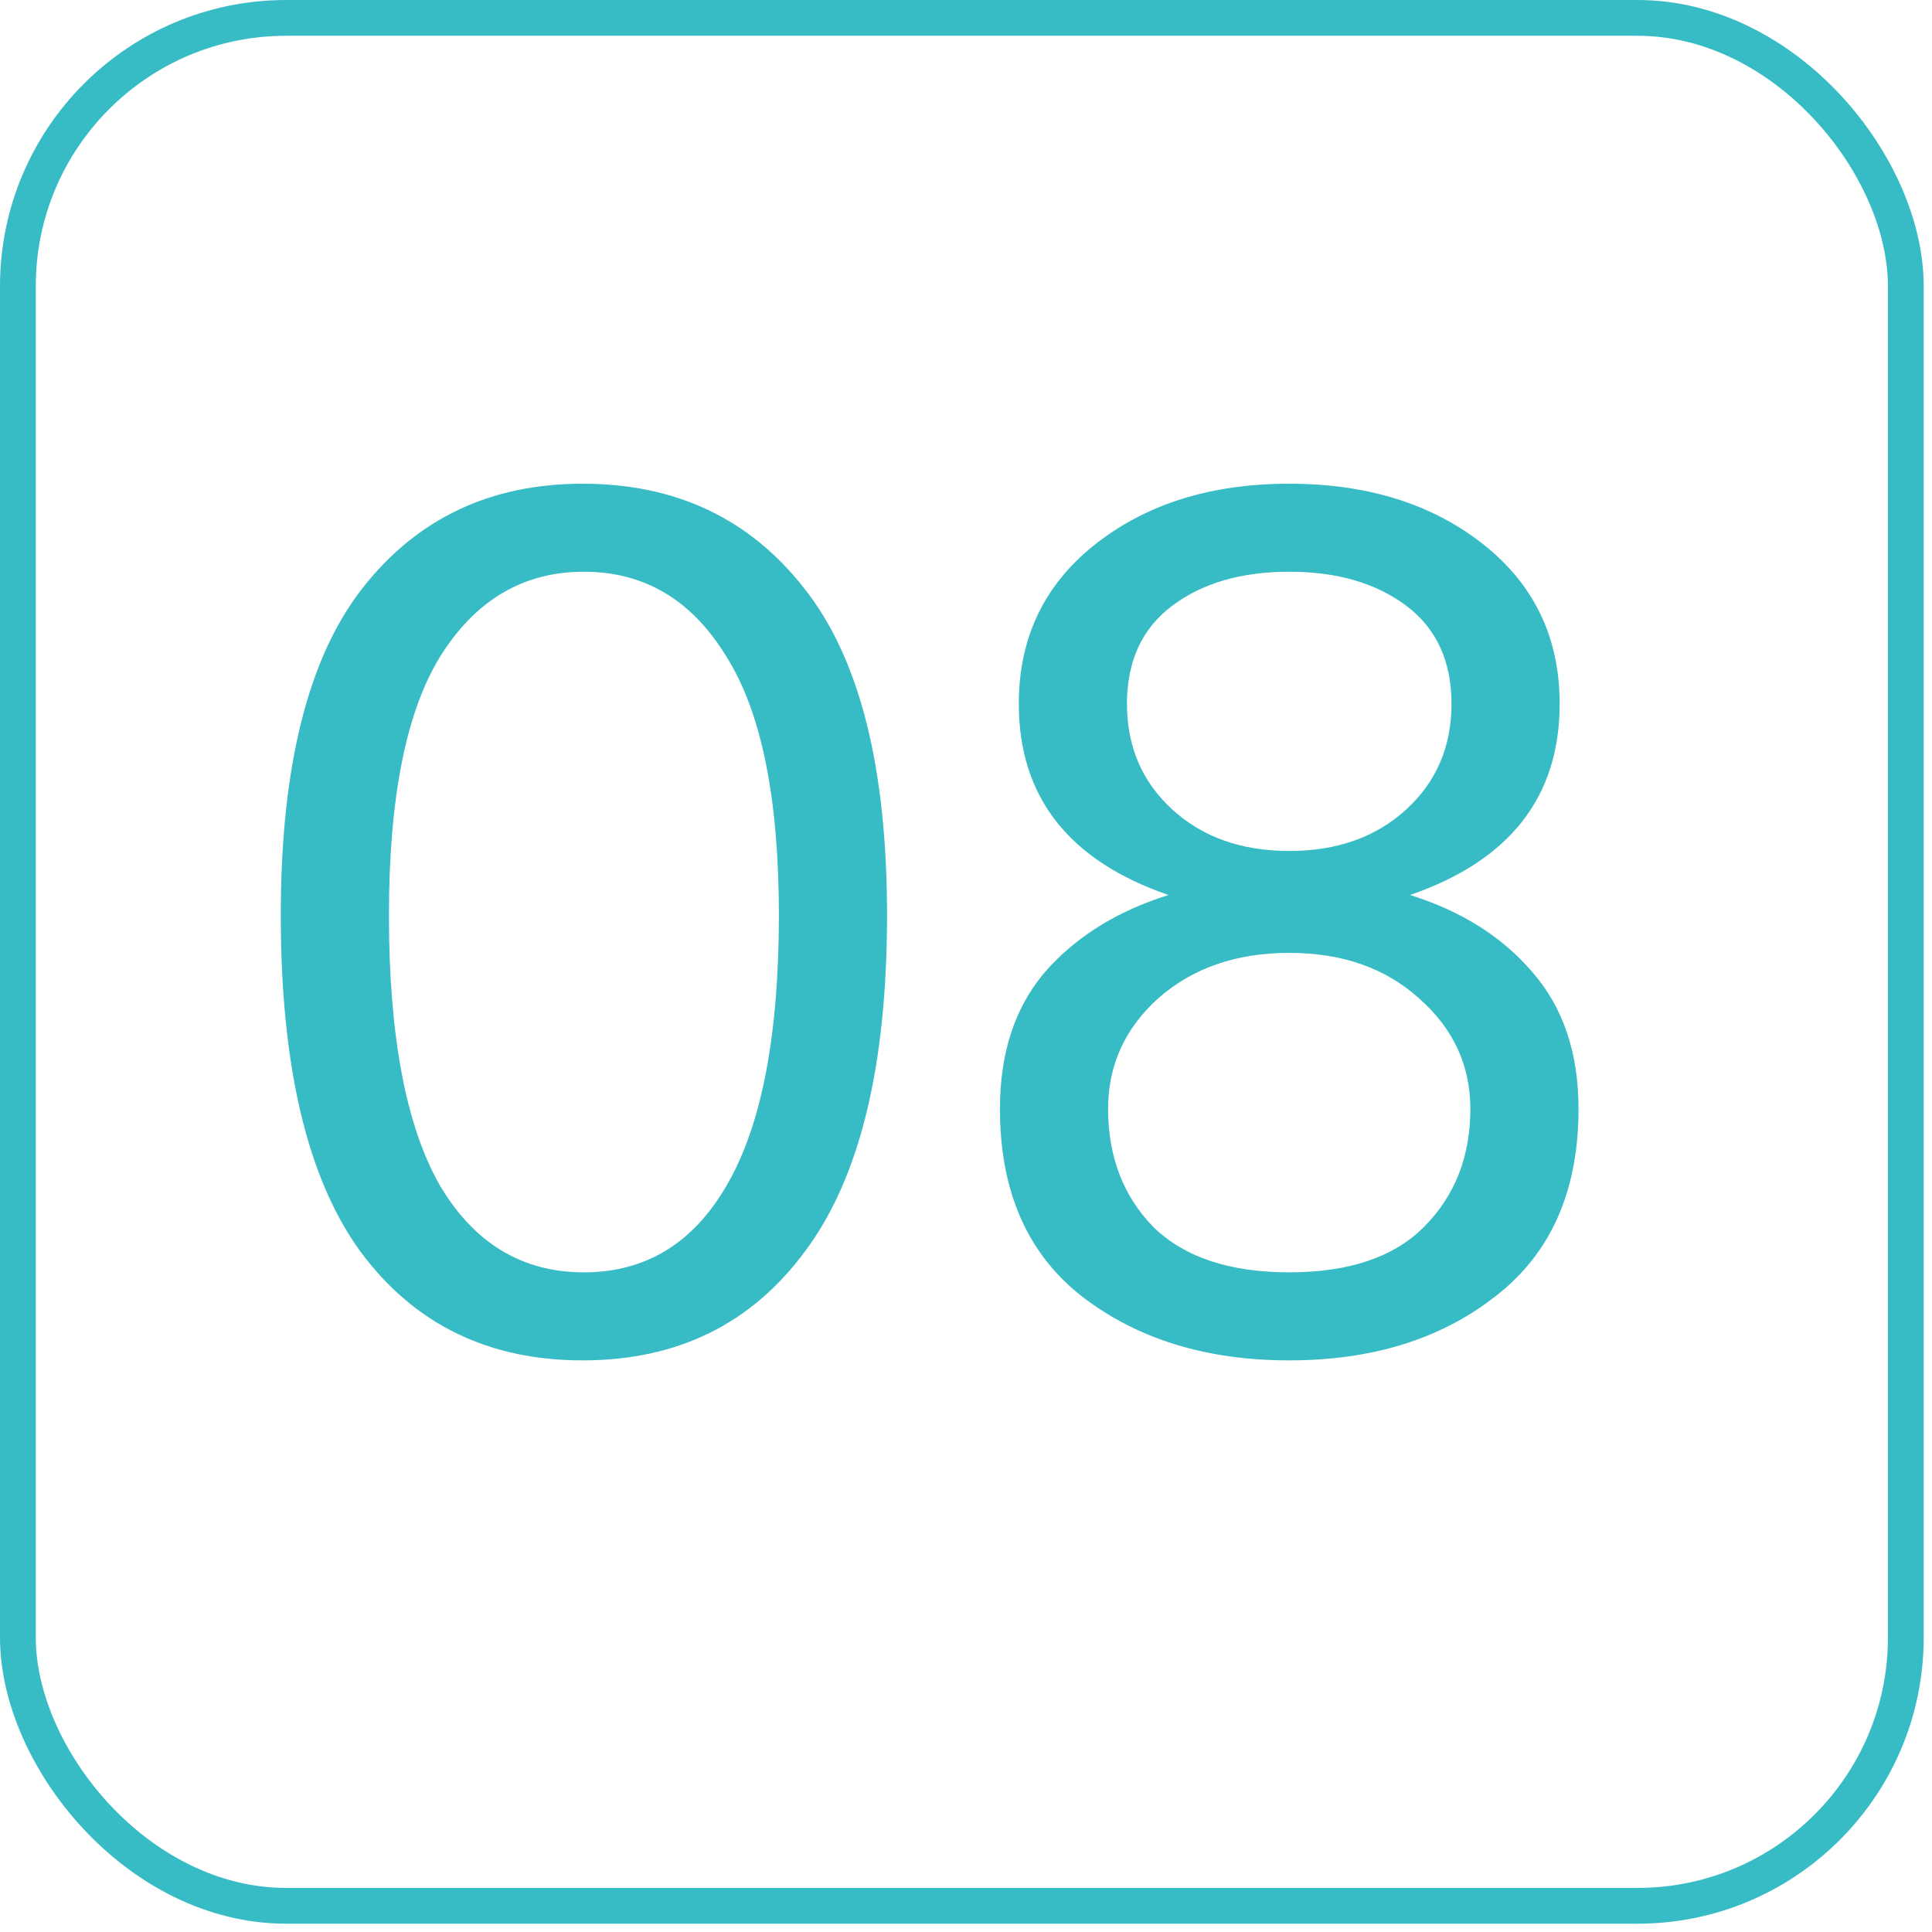
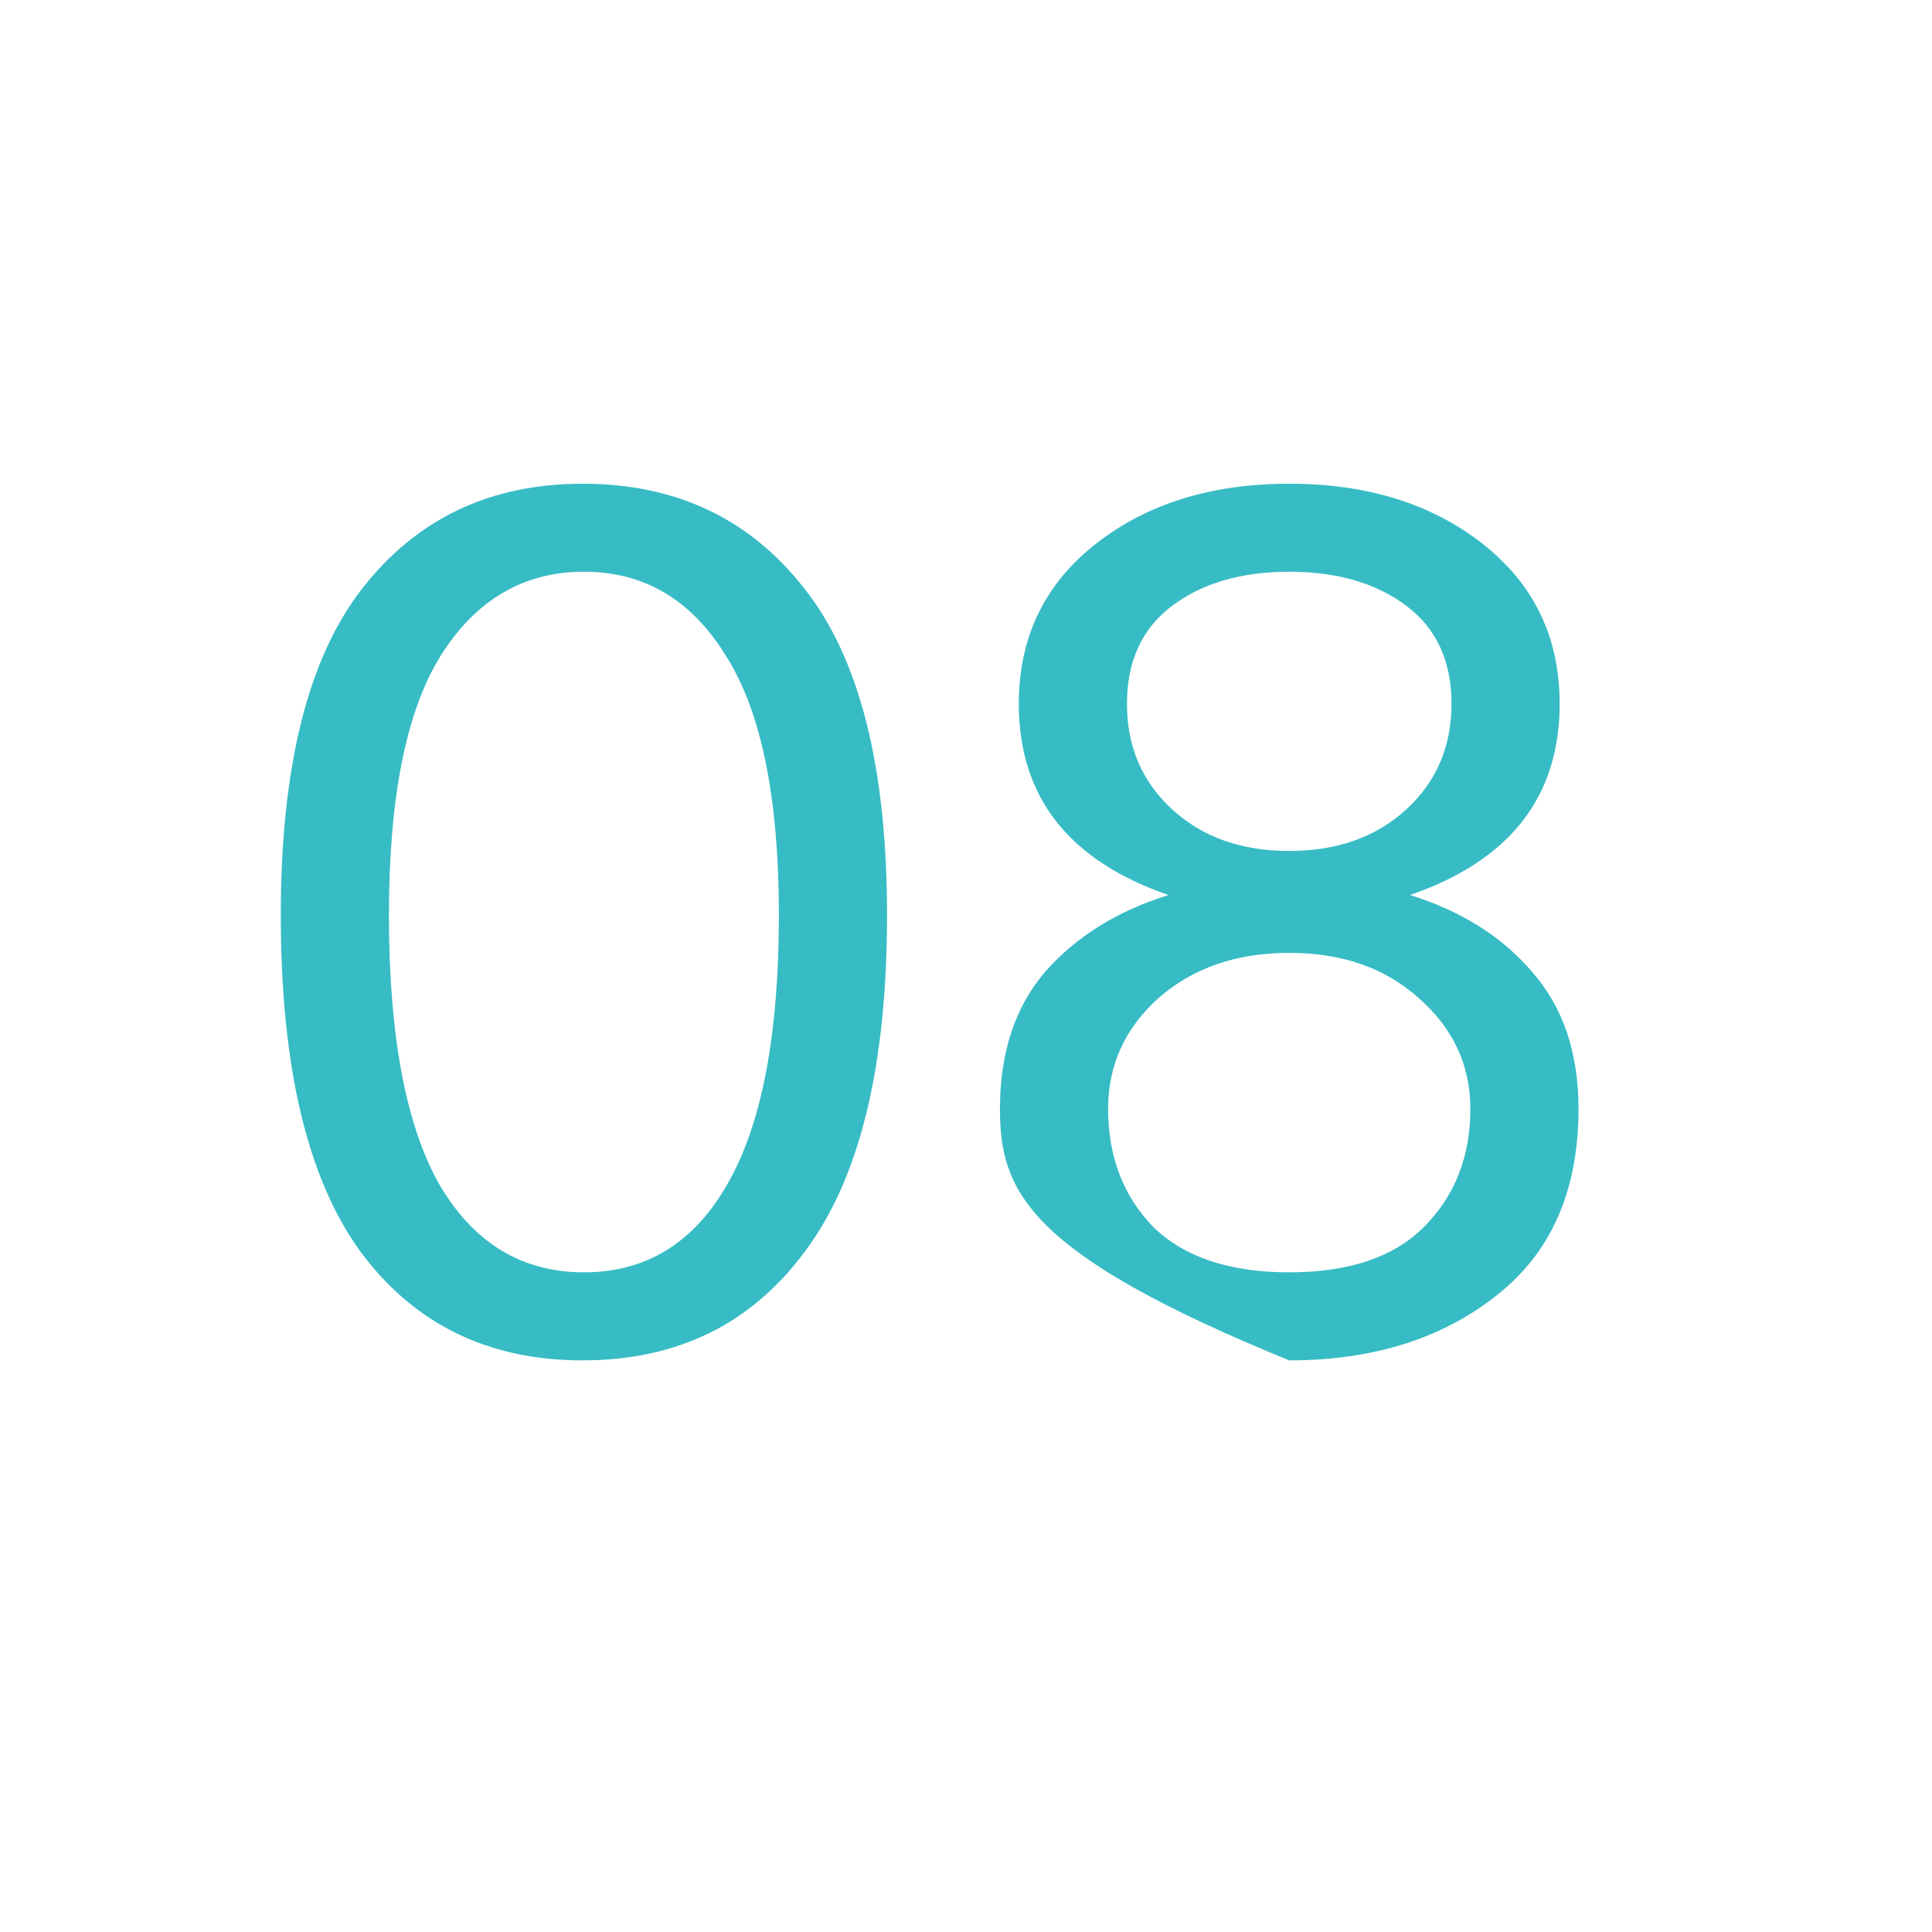
<svg xmlns="http://www.w3.org/2000/svg" width="54" height="54" viewBox="0 0 54 54" fill="none">
-   <path d="M10.871 25.578C10.871 28.93 11.34 31.438 12.277 33.102C13.238 34.742 14.586 35.562 16.32 35.562C18.055 35.562 19.391 34.742 20.328 33.102C21.289 31.438 21.77 28.93 21.77 25.578C21.77 22.297 21.277 19.883 20.293 18.336C19.332 16.766 18.008 15.98 16.32 15.98C14.633 15.98 13.297 16.766 12.312 18.336C11.352 19.883 10.871 22.297 10.871 25.578ZM7.848 25.578C7.848 21.43 8.609 18.383 10.133 16.438C11.656 14.492 13.707 13.52 16.285 13.52C18.887 13.52 20.949 14.492 22.473 16.438C24.02 18.383 24.793 21.43 24.793 25.578C24.793 29.797 24.031 32.926 22.508 34.965C21.008 37.004 18.934 38.023 16.285 38.023C13.637 38.023 11.562 37.004 10.062 34.965C8.586 32.926 7.848 29.797 7.848 25.578ZM32.765 16.93C31.921 17.562 31.499 18.477 31.499 19.672C31.499 20.867 31.921 21.852 32.765 22.625C33.609 23.398 34.699 23.785 36.035 23.785C37.37 23.785 38.46 23.398 39.304 22.625C40.148 21.852 40.57 20.867 40.57 19.672C40.57 18.477 40.148 17.562 39.304 16.93C38.46 16.297 37.37 15.98 36.035 15.98C34.699 15.98 33.609 16.297 32.765 16.93ZM30.972 30.992C30.972 32.328 31.394 33.43 32.238 34.297C33.105 35.141 34.37 35.562 36.035 35.562C37.699 35.562 38.953 35.141 39.796 34.297C40.663 33.43 41.097 32.328 41.097 30.992C41.097 29.773 40.617 28.742 39.656 27.898C38.718 27.055 37.511 26.633 36.035 26.633C34.558 26.633 33.339 27.055 32.378 27.898C31.441 28.742 30.972 29.773 30.972 30.992ZM27.949 30.992C27.949 29.422 28.37 28.145 29.214 27.16C30.081 26.176 31.23 25.461 32.66 25.016C29.87 24.055 28.476 22.273 28.476 19.672C28.476 17.82 29.191 16.332 30.62 15.207C32.05 14.082 33.855 13.52 36.035 13.52C38.214 13.52 40.019 14.082 41.449 15.207C42.878 16.332 43.593 17.82 43.593 19.672C43.593 22.273 42.199 24.055 39.41 25.016C40.839 25.461 41.976 26.176 42.82 27.16C43.687 28.145 44.12 29.422 44.12 30.992C44.12 33.289 43.347 35.035 41.8 36.23C40.277 37.426 38.355 38.023 36.035 38.023C33.714 38.023 31.781 37.426 30.234 36.23C28.71 35.035 27.949 33.289 27.949 30.992Z" fill="#37BCC5" />
-   <rect x="0.5" y="0.5" width="52.768" height="52.768" rx="7.5" stroke="#37BCC5" />
+   <path d="M10.871 25.578C10.871 28.93 11.34 31.438 12.277 33.102C13.238 34.742 14.586 35.562 16.32 35.562C18.055 35.562 19.391 34.742 20.328 33.102C21.289 31.438 21.77 28.93 21.77 25.578C21.77 22.297 21.277 19.883 20.293 18.336C19.332 16.766 18.008 15.98 16.32 15.98C14.633 15.98 13.297 16.766 12.312 18.336C11.352 19.883 10.871 22.297 10.871 25.578ZM7.848 25.578C7.848 21.43 8.609 18.383 10.133 16.438C11.656 14.492 13.707 13.52 16.285 13.52C18.887 13.52 20.949 14.492 22.473 16.438C24.02 18.383 24.793 21.43 24.793 25.578C24.793 29.797 24.031 32.926 22.508 34.965C21.008 37.004 18.934 38.023 16.285 38.023C13.637 38.023 11.562 37.004 10.062 34.965C8.586 32.926 7.848 29.797 7.848 25.578ZM32.765 16.93C31.921 17.562 31.499 18.477 31.499 19.672C31.499 20.867 31.921 21.852 32.765 22.625C33.609 23.398 34.699 23.785 36.035 23.785C37.37 23.785 38.46 23.398 39.304 22.625C40.148 21.852 40.57 20.867 40.57 19.672C40.57 18.477 40.148 17.562 39.304 16.93C38.46 16.297 37.37 15.98 36.035 15.98C34.699 15.98 33.609 16.297 32.765 16.93ZM30.972 30.992C30.972 32.328 31.394 33.43 32.238 34.297C33.105 35.141 34.37 35.562 36.035 35.562C37.699 35.562 38.953 35.141 39.796 34.297C40.663 33.43 41.097 32.328 41.097 30.992C41.097 29.773 40.617 28.742 39.656 27.898C38.718 27.055 37.511 26.633 36.035 26.633C34.558 26.633 33.339 27.055 32.378 27.898C31.441 28.742 30.972 29.773 30.972 30.992ZM27.949 30.992C27.949 29.422 28.37 28.145 29.214 27.16C30.081 26.176 31.23 25.461 32.66 25.016C29.87 24.055 28.476 22.273 28.476 19.672C28.476 17.82 29.191 16.332 30.62 15.207C32.05 14.082 33.855 13.52 36.035 13.52C38.214 13.52 40.019 14.082 41.449 15.207C42.878 16.332 43.593 17.82 43.593 19.672C43.593 22.273 42.199 24.055 39.41 25.016C40.839 25.461 41.976 26.176 42.82 27.16C43.687 28.145 44.12 29.422 44.12 30.992C44.12 33.289 43.347 35.035 41.8 36.23C40.277 37.426 38.355 38.023 36.035 38.023C28.71 35.035 27.949 33.289 27.949 30.992Z" fill="#37BCC5" />
</svg>